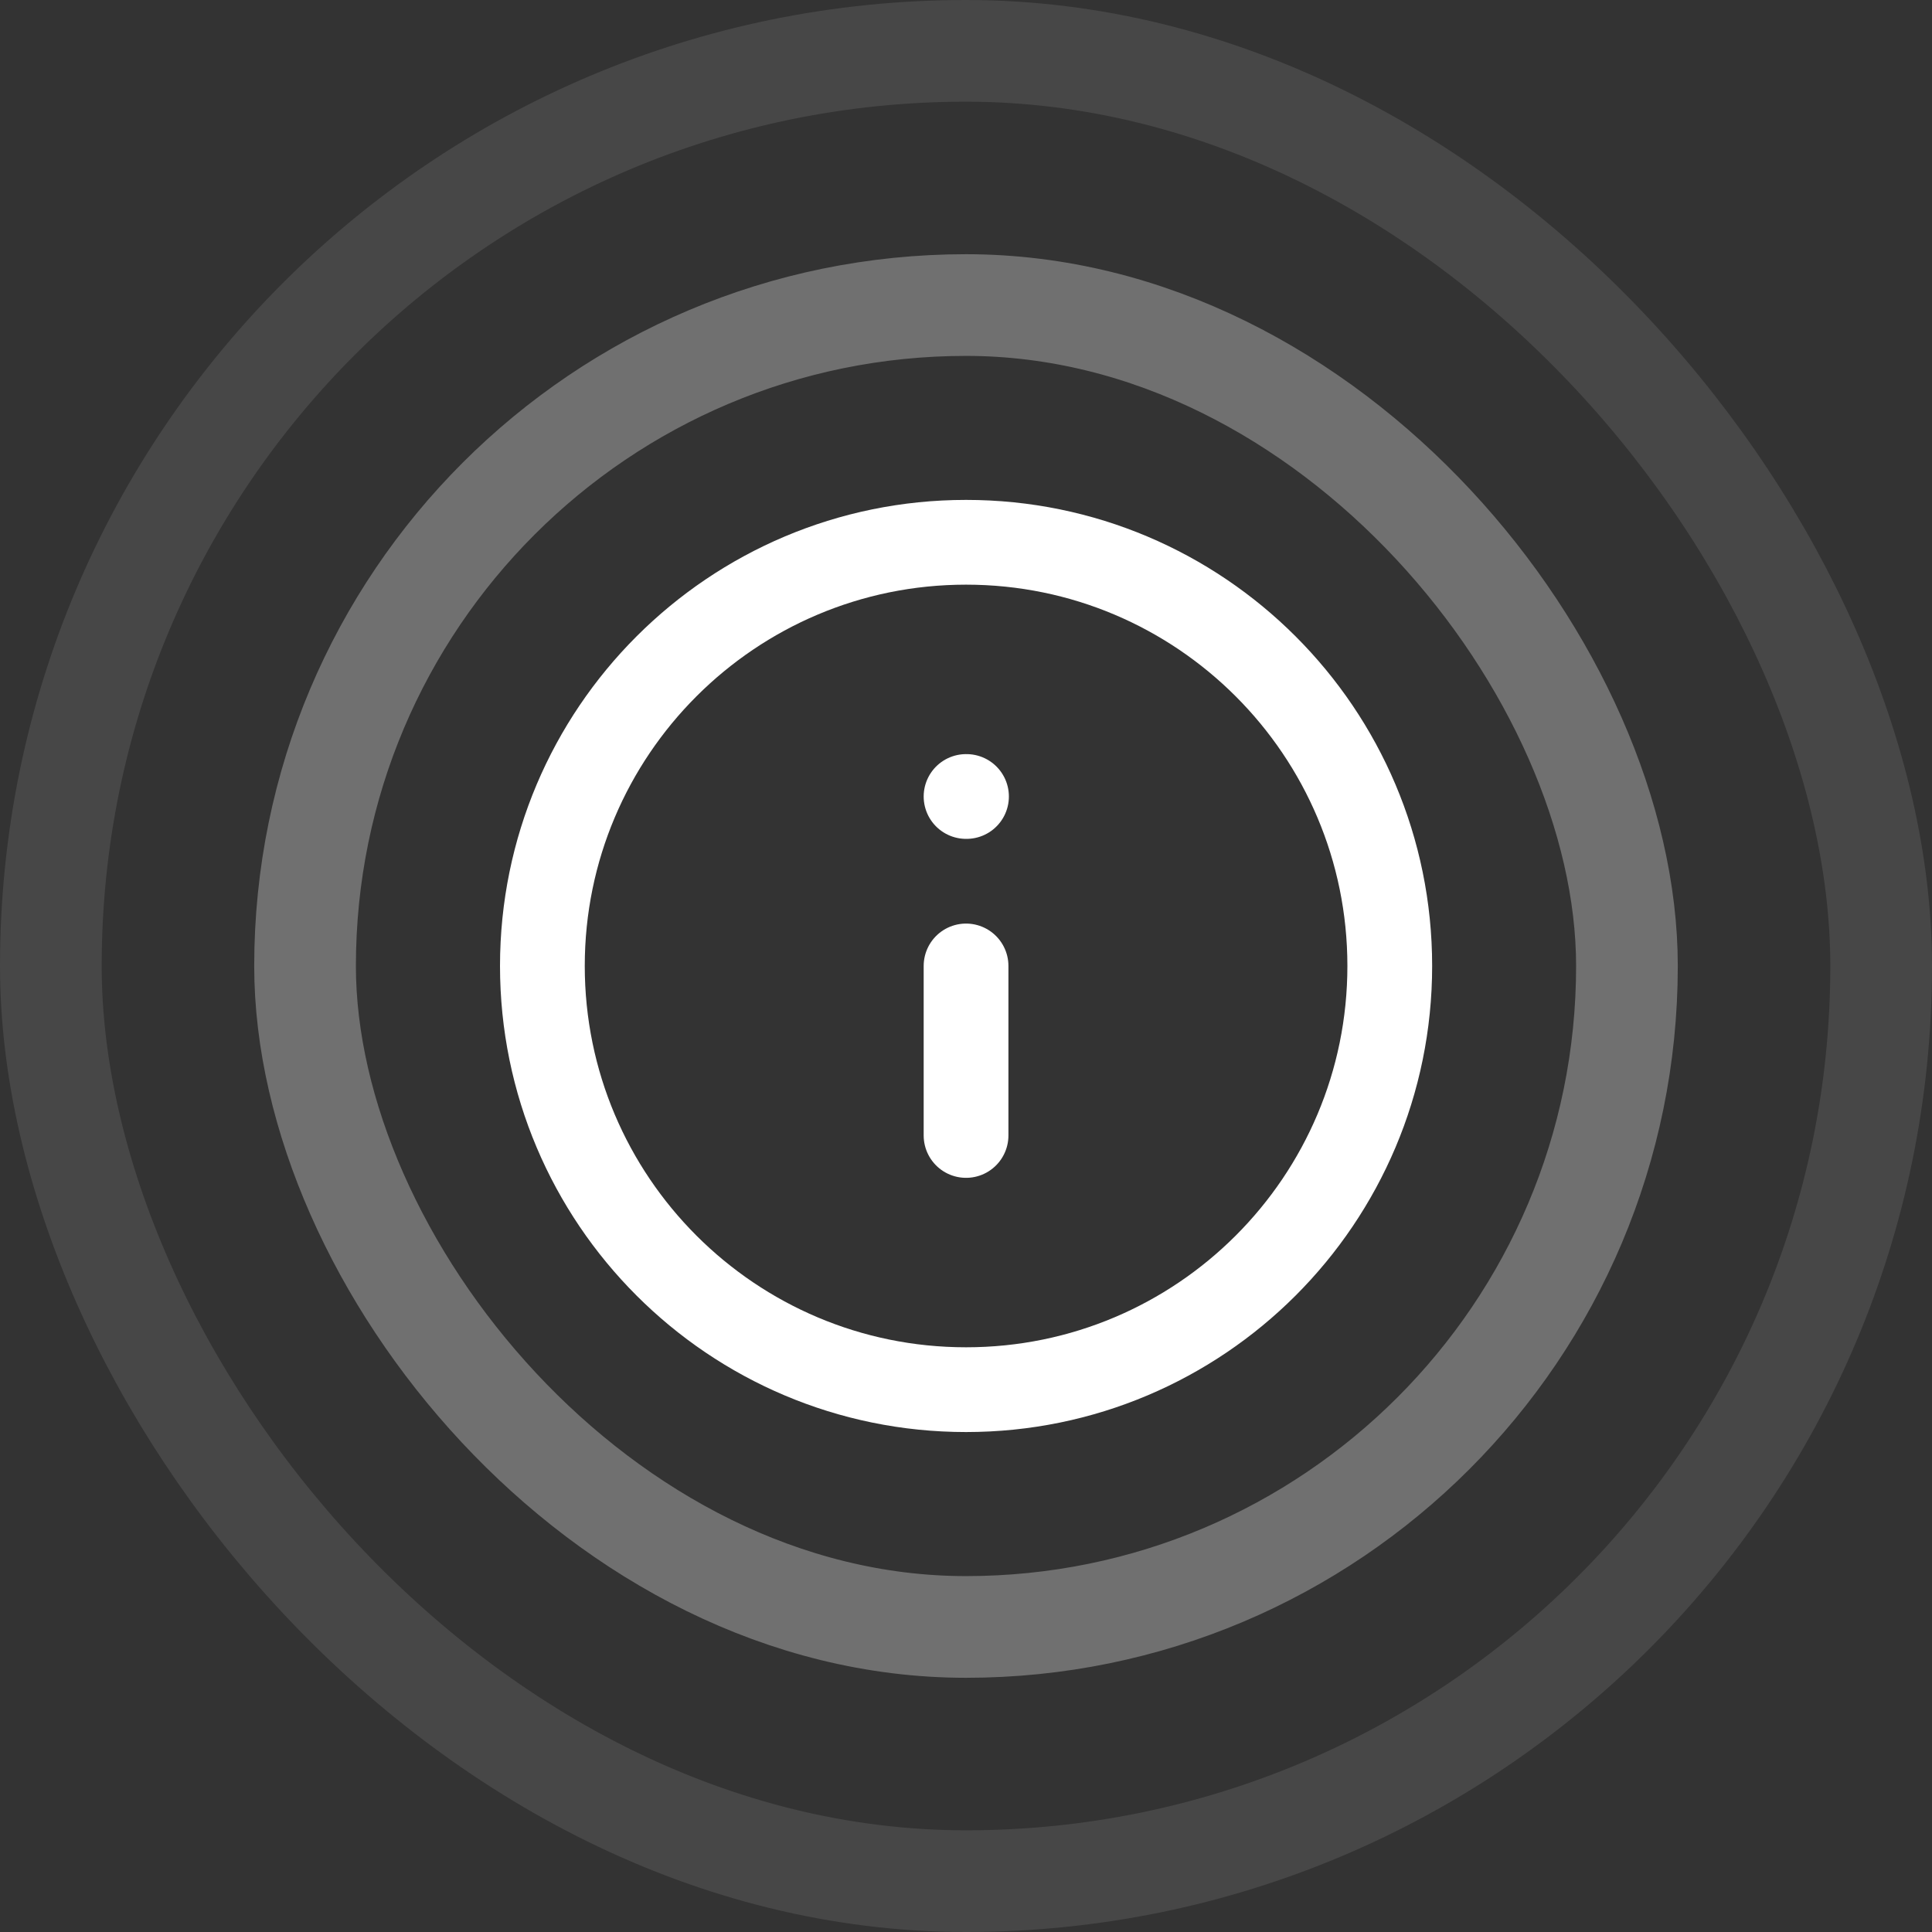
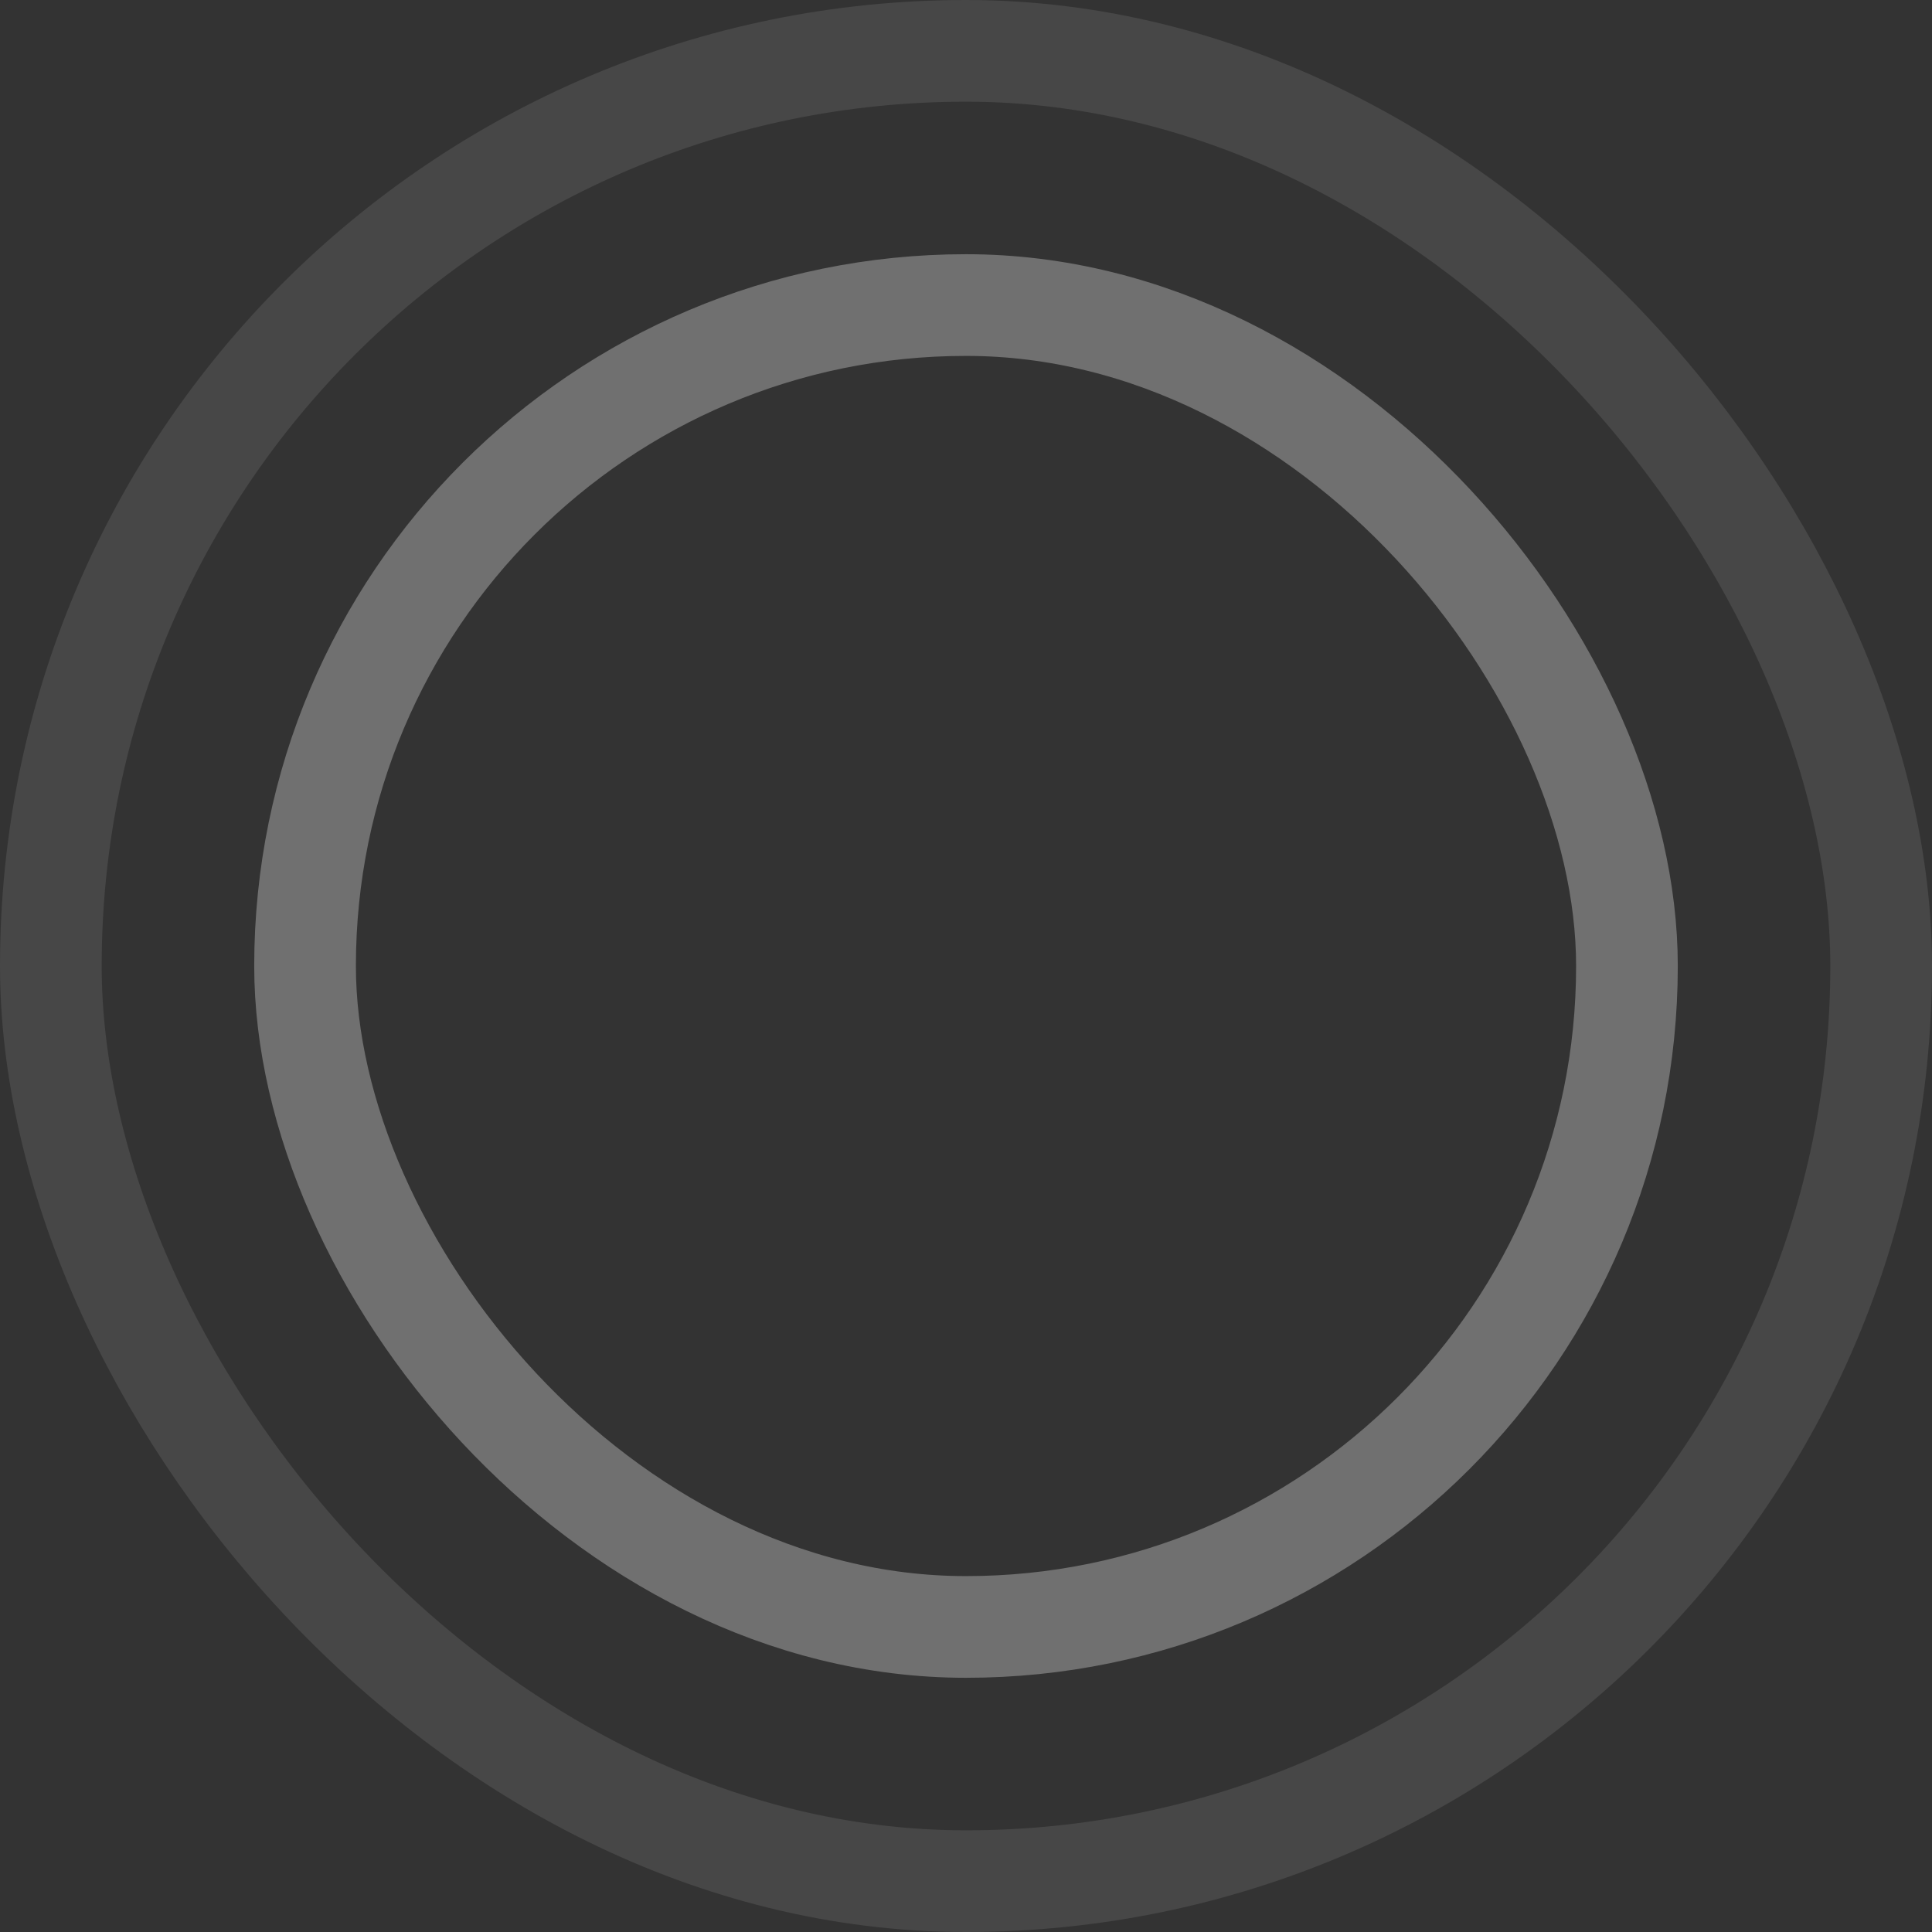
<svg xmlns="http://www.w3.org/2000/svg" width="38" height="38" viewBox="0 0 38 38" fill="none">
  <rect x="0" y="0" width="38" height="38" fill="#333333" stroke="none" />
  <g opacity="0.3">
    <rect x="6" y="6" width="26" height="26" rx="13" stroke="white" stroke-width="2" />
  </g>
  <g opacity="0.1">
    <rect x="1" y="1" width="36" height="36" rx="18" stroke="white" stroke-width="2" />
  </g>
  <g clip-path="url(#clip0_4440_83600)">
-     <path d="M19.001 22.333V18.999M19.001 15.666H19.01M27.335 18.999C27.335 23.602 23.604 27.333 19.001 27.333C14.399 27.333 10.668 23.602 10.668 18.999C10.668 14.397 14.399 10.666 19.001 10.666C23.604 10.666 27.335 14.397 27.335 18.999Z" stroke="white" stroke-width="1.667" stroke-linecap="round" stroke-linejoin="round" />
-   </g>
+     </g>
  <defs>
    <clipPath id="clip0_4440_83600">
      <rect width="20" height="20" fill="white" transform="translate(9 9)" />
    </clipPath>
  </defs>
</svg>